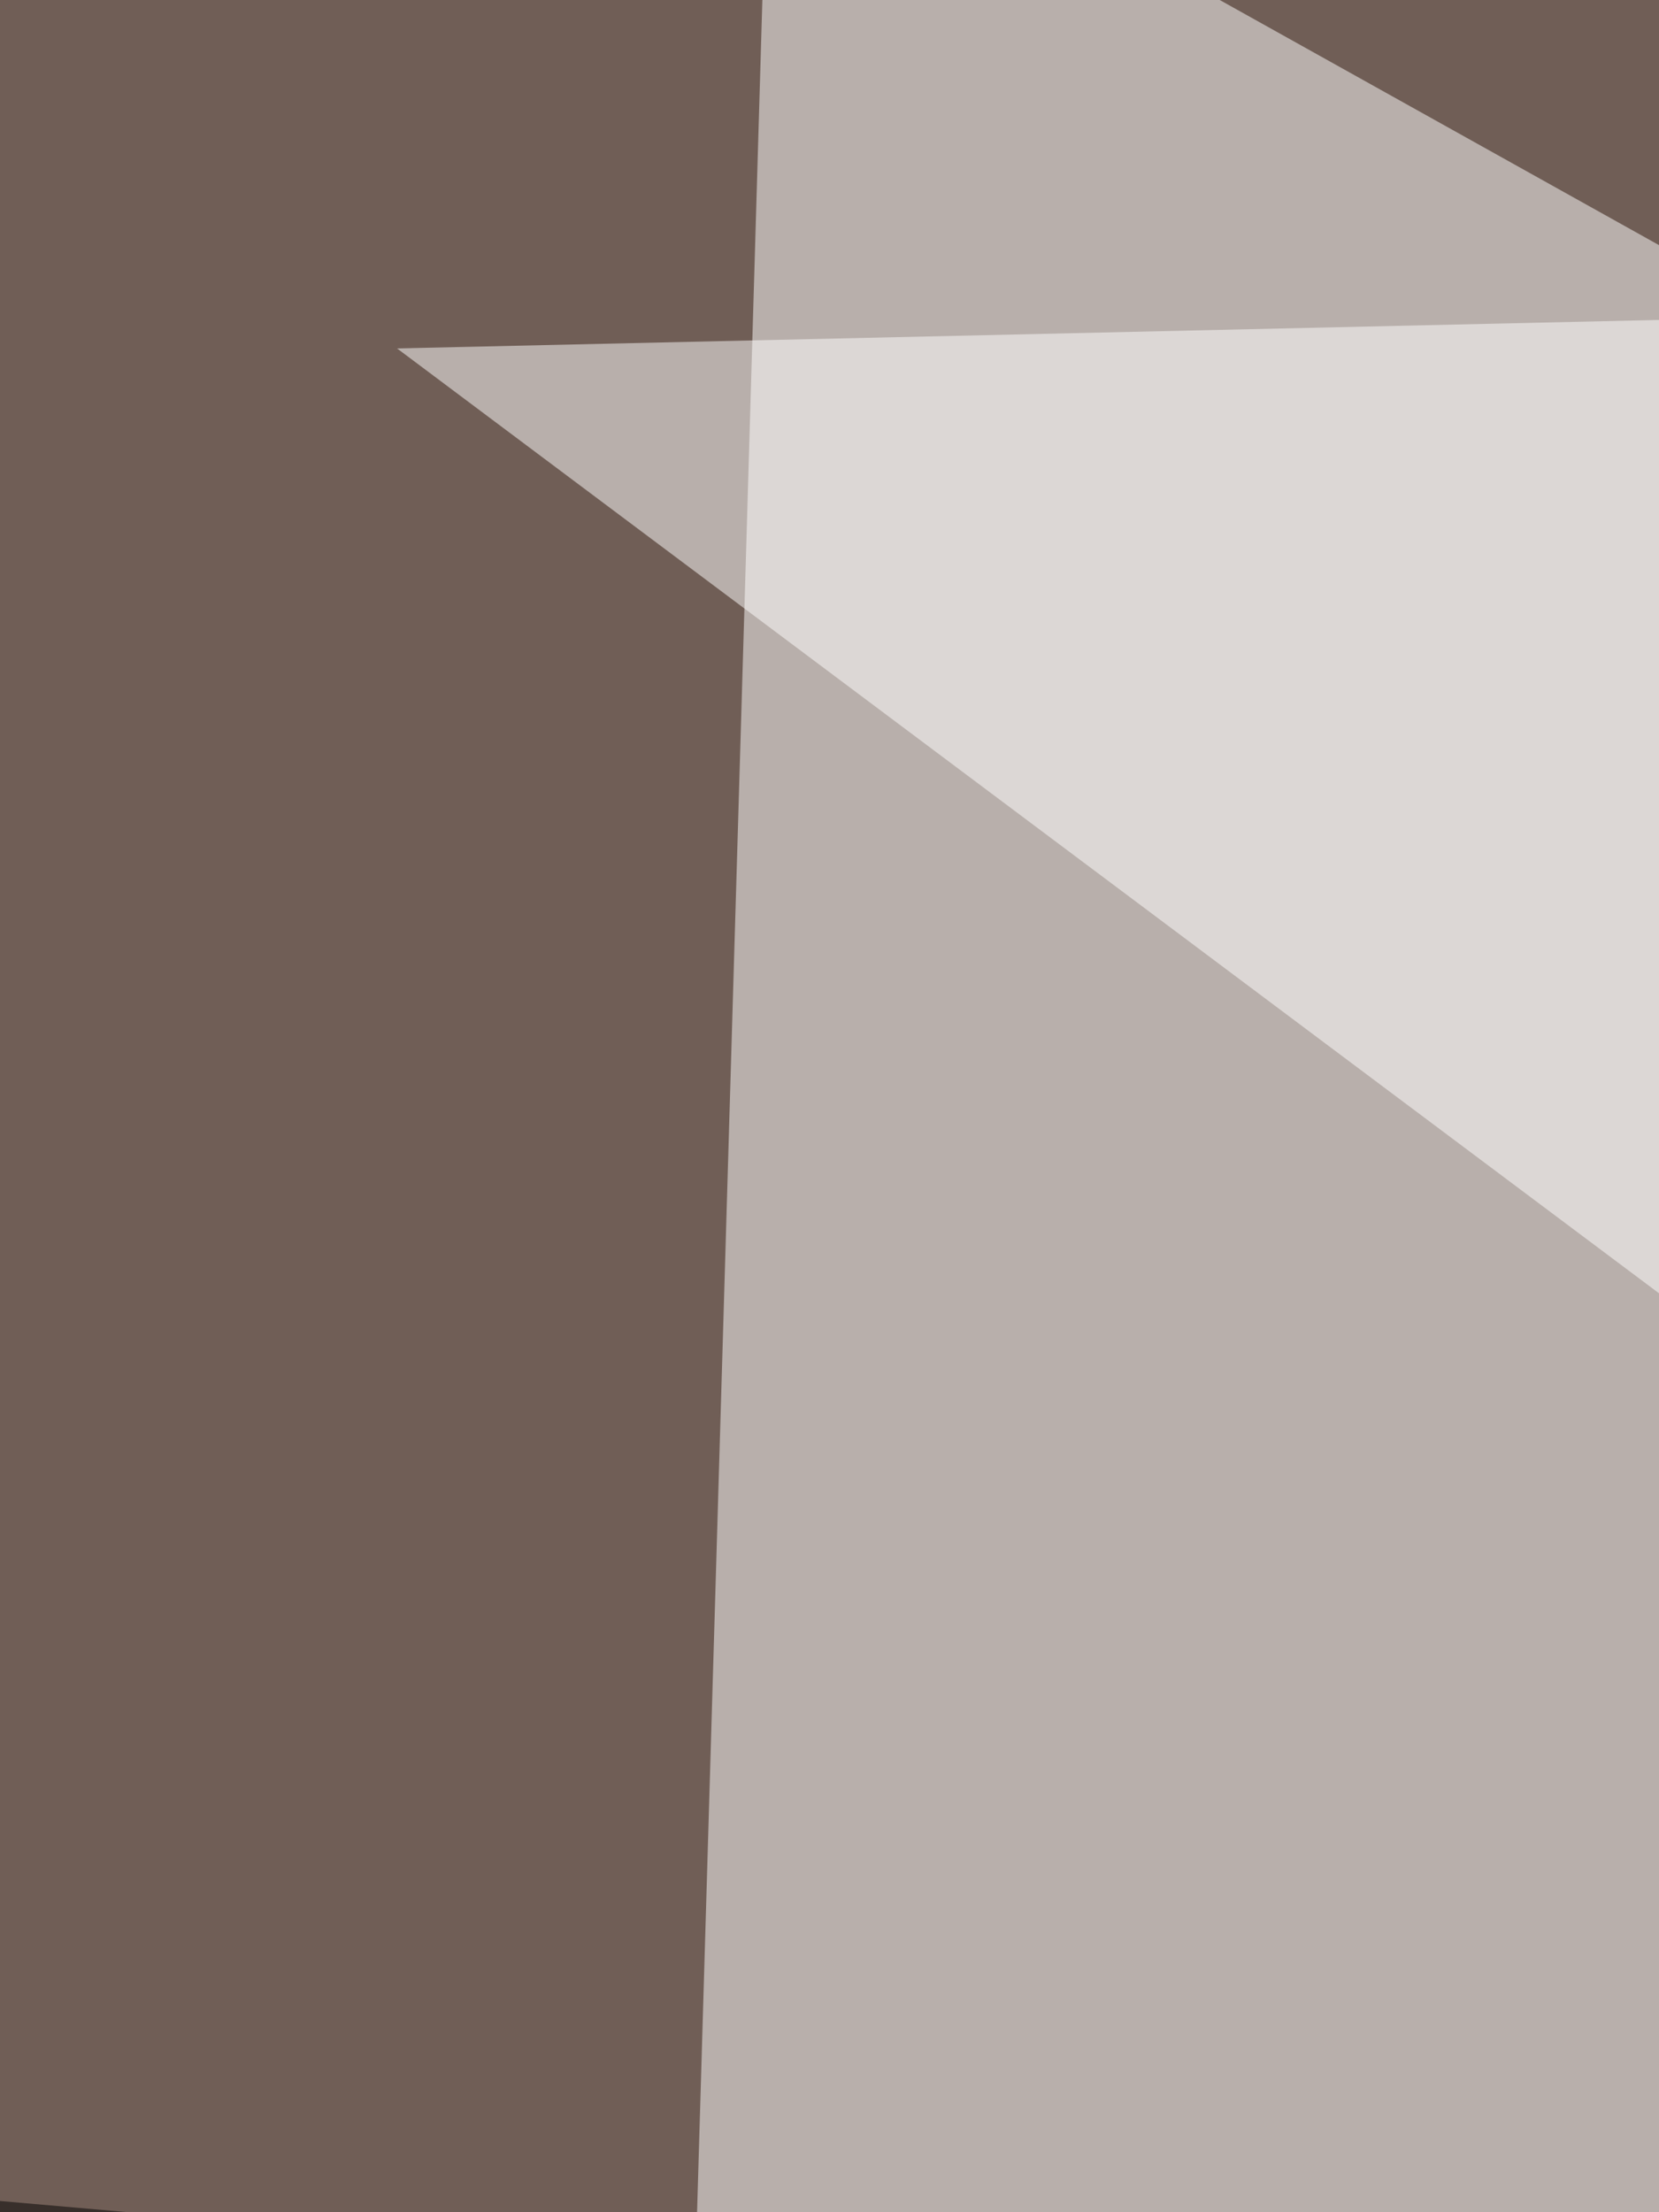
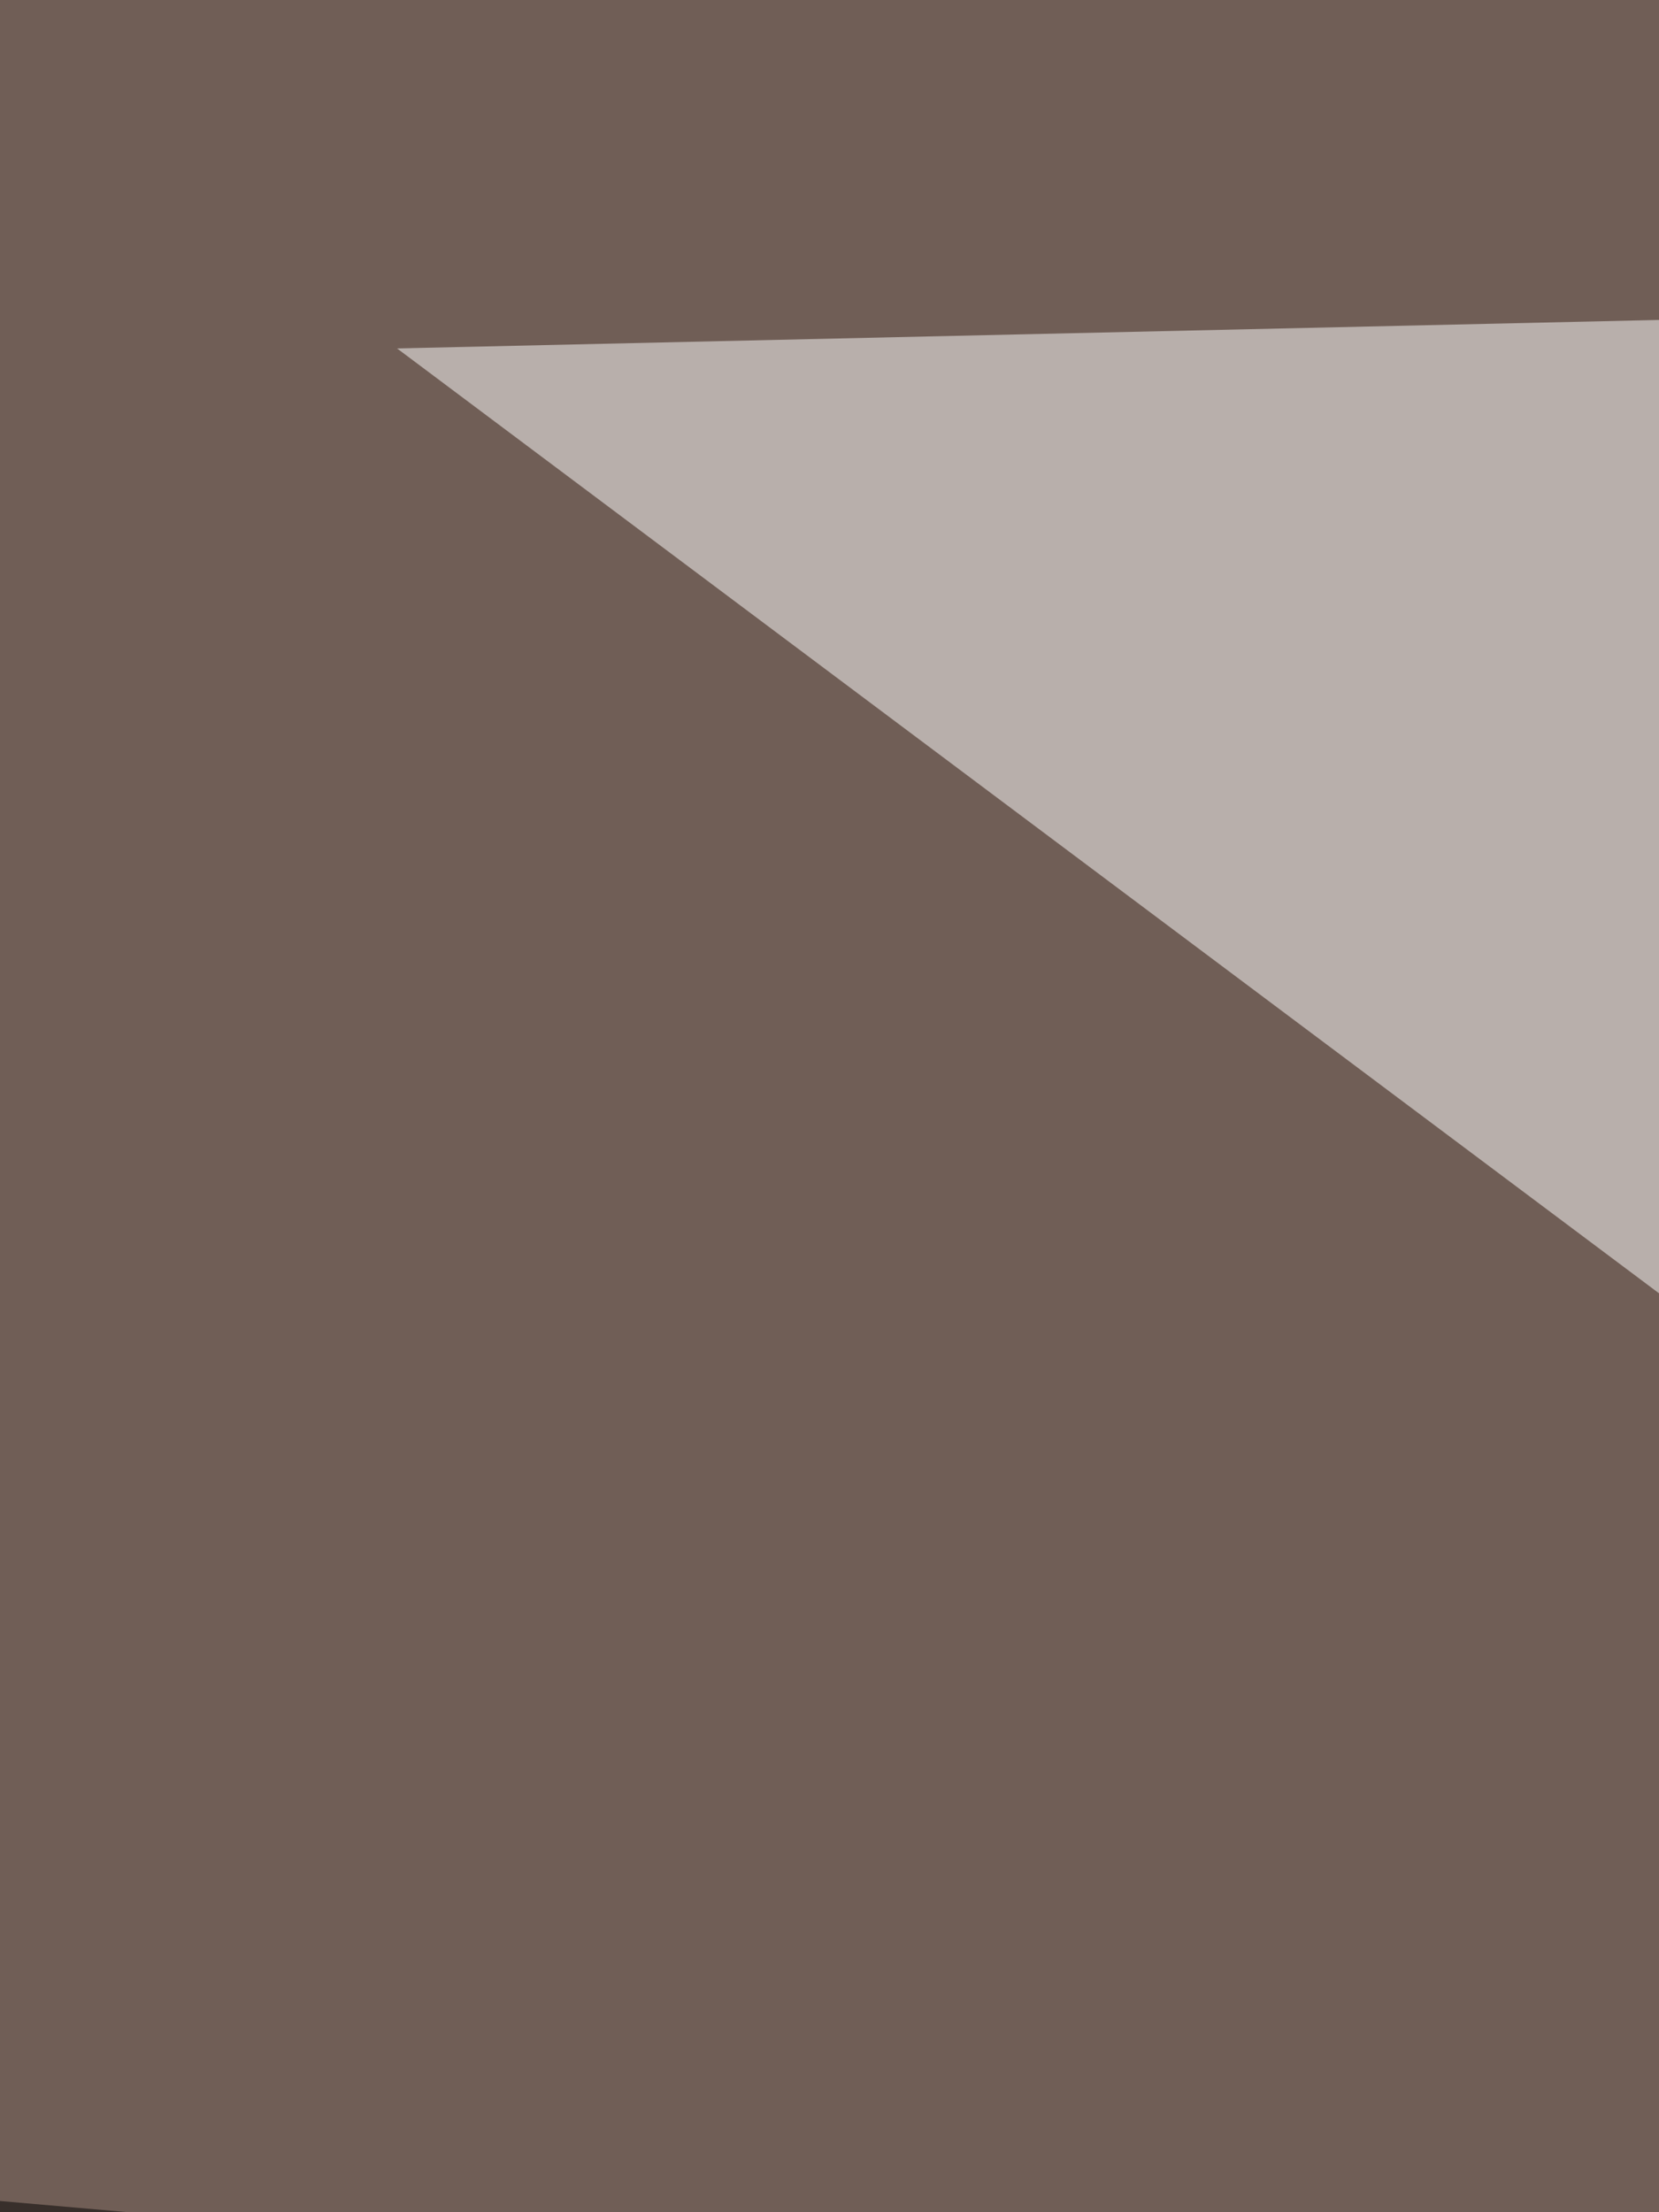
<svg xmlns="http://www.w3.org/2000/svg" width="300" height="400">
  <filter id="a">
    <feGaussianBlur stdDeviation="55" />
  </filter>
  <rect width="100%" height="100%" fill="#705e56" />
  <g filter="url(#a)">
    <g fill-opacity=".5">
-       <path fill="#fff" d="M139.2-45.4l-14.7 498 671-131.8z" />
-       <path d="M745.6 795.4l-791-64.4 840.8-507z" />
      <path fill="#fff" d="M590.3 51.3l5.9 404.3L71.8 63z" />
      <path d="M-45.4 394L725 461.4l-714.8 334z" />
    </g>
  </g>
</svg>